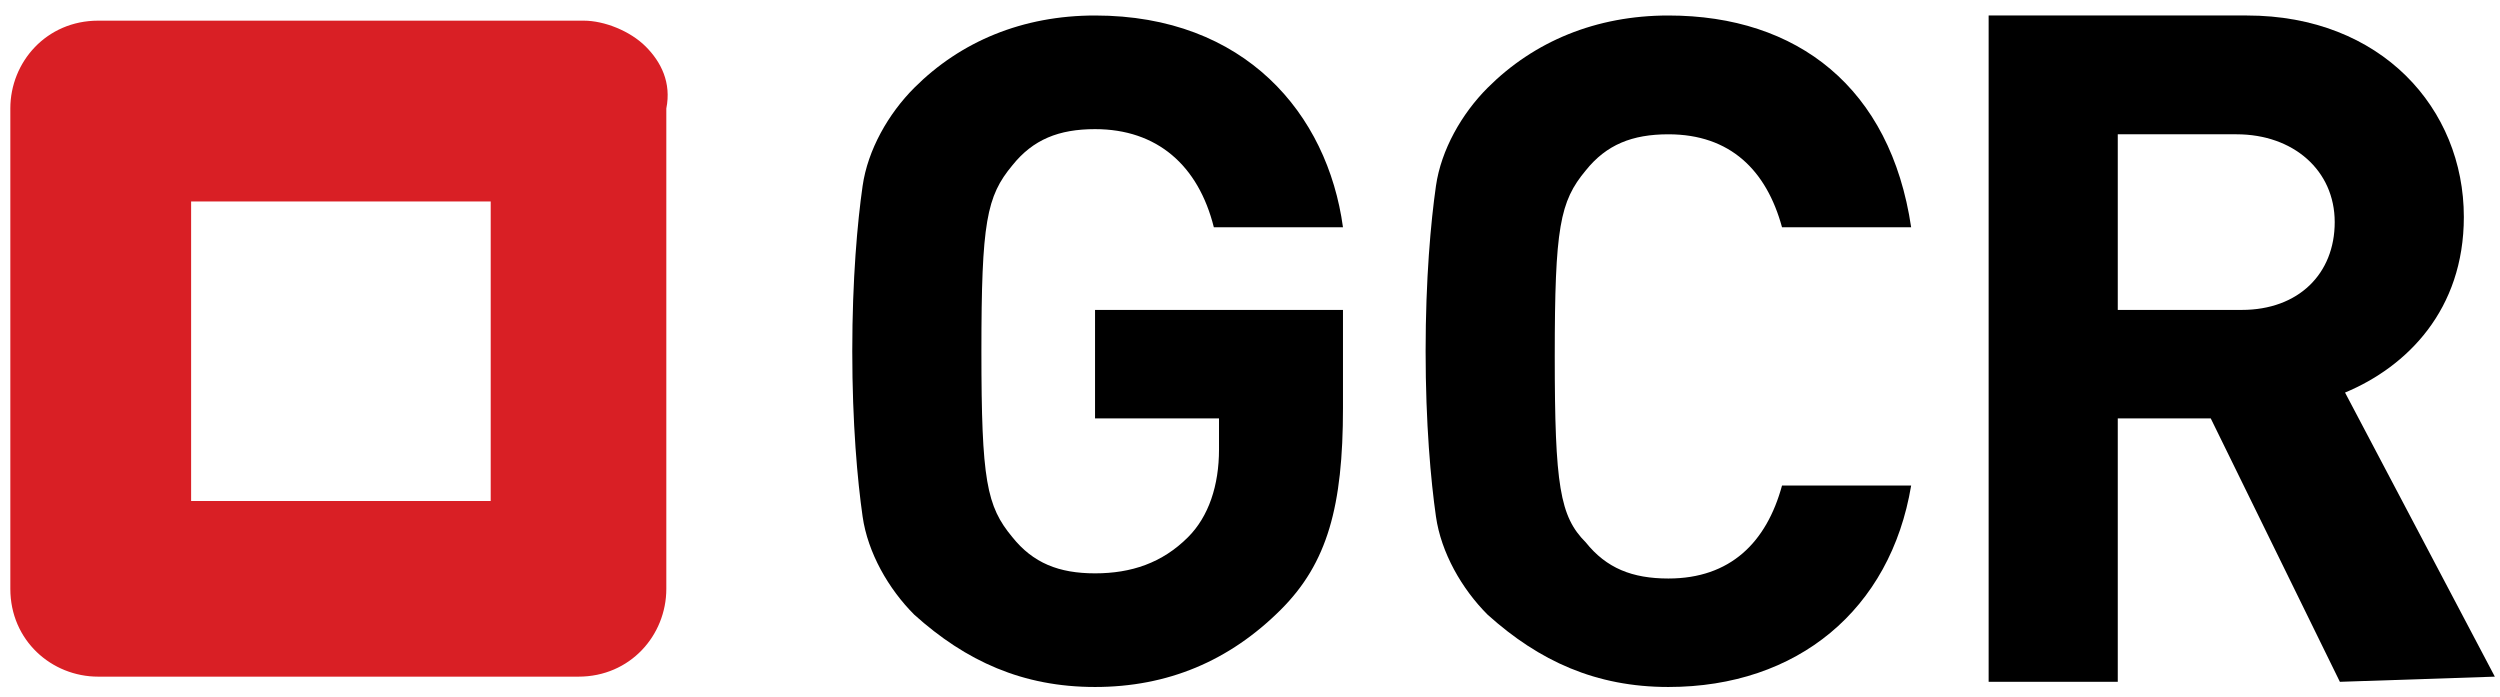
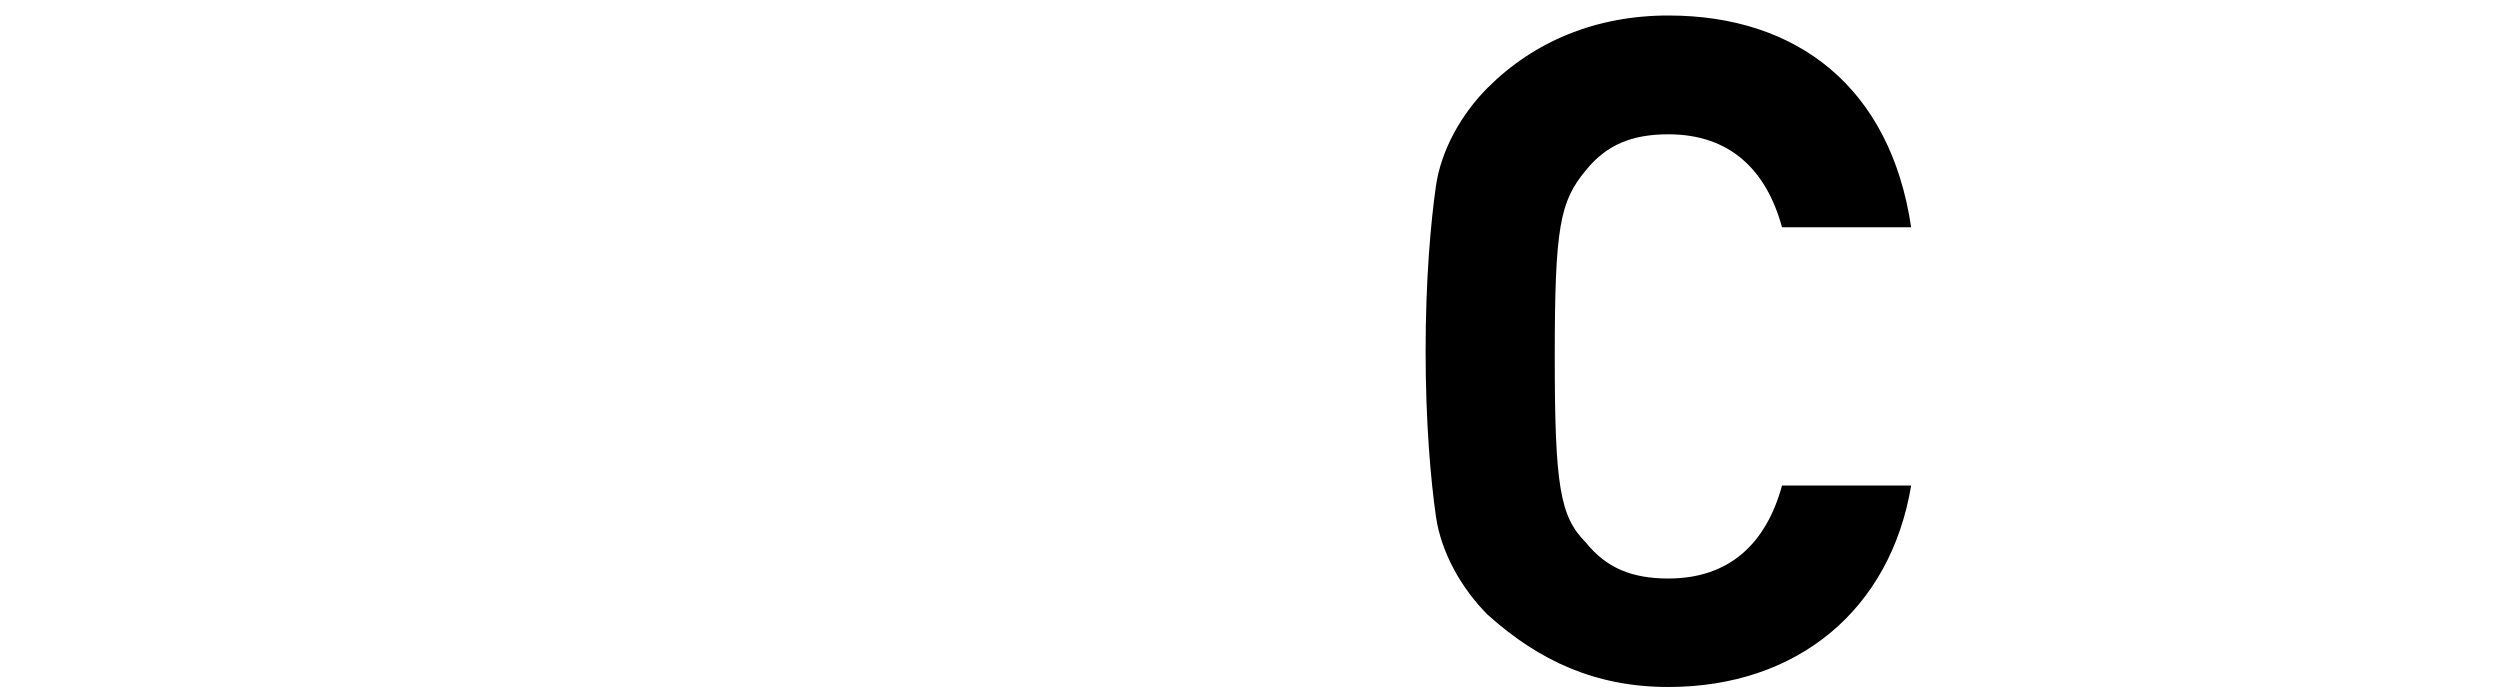
<svg xmlns="http://www.w3.org/2000/svg" version="1.1" id="Layer_1" x="0px" y="0px" viewBox="0 0 48.4 13.5" style="enable-background:new 0 0 48.4 13.5;" xml:space="preserve">
  <style type="text/css">
	.st0{fill:#D91F25;}
</style>
  <g>
-     <path d="M24.8,11.8c-1,1-2.2,1.5-3.6,1.5c-1.4,0-2.5-0.5-3.5-1.4c-0.5-0.5-0.9-1.2-1-1.9c-0.1-0.7-0.2-1.8-0.2-3.2   c0-1.4,0.1-2.5,0.2-3.2c0.1-0.7,0.5-1.4,1-1.9c0.9-0.9,2.1-1.4,3.5-1.4c2.9,0,4.5,1.9,4.8,4.1h-2.5c-0.3-1.2-1.1-1.9-2.3-1.9   c-0.7,0-1.2,0.2-1.6,0.7c-0.5,0.6-0.6,1.1-0.6,3.6c0,2.5,0.1,3,0.6,3.6c0.4,0.5,0.9,0.7,1.6,0.7c0.7,0,1.3-0.2,1.8-0.7   c0.4-0.4,0.6-1,0.6-1.7V8.1h-2.4V6H26v1.9C26,9.8,25.7,10.9,24.8,11.8z" />
    <path d="M32.3,13.3c-1.4,0-2.5-0.5-3.5-1.4c-0.5-0.5-0.9-1.2-1-1.9c-0.1-0.7-0.2-1.8-0.2-3.2c0-1.4,0.1-2.5,0.2-3.2   c0.1-0.7,0.5-1.4,1-1.9c0.9-0.9,2.1-1.4,3.5-1.4c2.5,0,4.3,1.4,4.7,4.1h-2.5c-0.3-1.1-1-1.8-2.2-1.8c-0.7,0-1.2,0.2-1.6,0.7   c-0.5,0.6-0.6,1.1-0.6,3.6s0.1,3.1,0.6,3.6c0.4,0.5,0.9,0.7,1.6,0.7c1.2,0,1.9-0.7,2.2-1.8h2.5C36.6,11.8,34.8,13.3,32.3,13.3z" />
-     <path d="M45.3,13.2l-2.5-5.1H41v5.1h-2.5V0.3h5c2.6,0,4.2,1.8,4.2,3.9c0,1.8-1.1,2.9-2.3,3.4l2.9,5.5L45.3,13.2z M43.3,2.6H41V6   h2.4c1.1,0,1.8-0.7,1.8-1.7S44.4,2.6,43.3,2.6z" />
-     <path class="st0" d="M12.5,0.9c-0.3-0.3-0.8-0.5-1.2-0.5H1.9c-1,0-1.7,0.8-1.7,1.7l0,0v9.3c0,1,0.8,1.7,1.7,1.7h9.3   c1,0,1.7-0.8,1.7-1.7V2.1C13,1.6,12.8,1.2,12.5,0.9z M3.7,3.9h5.8v5.8H3.7V3.9z" />
  </g>
</svg>